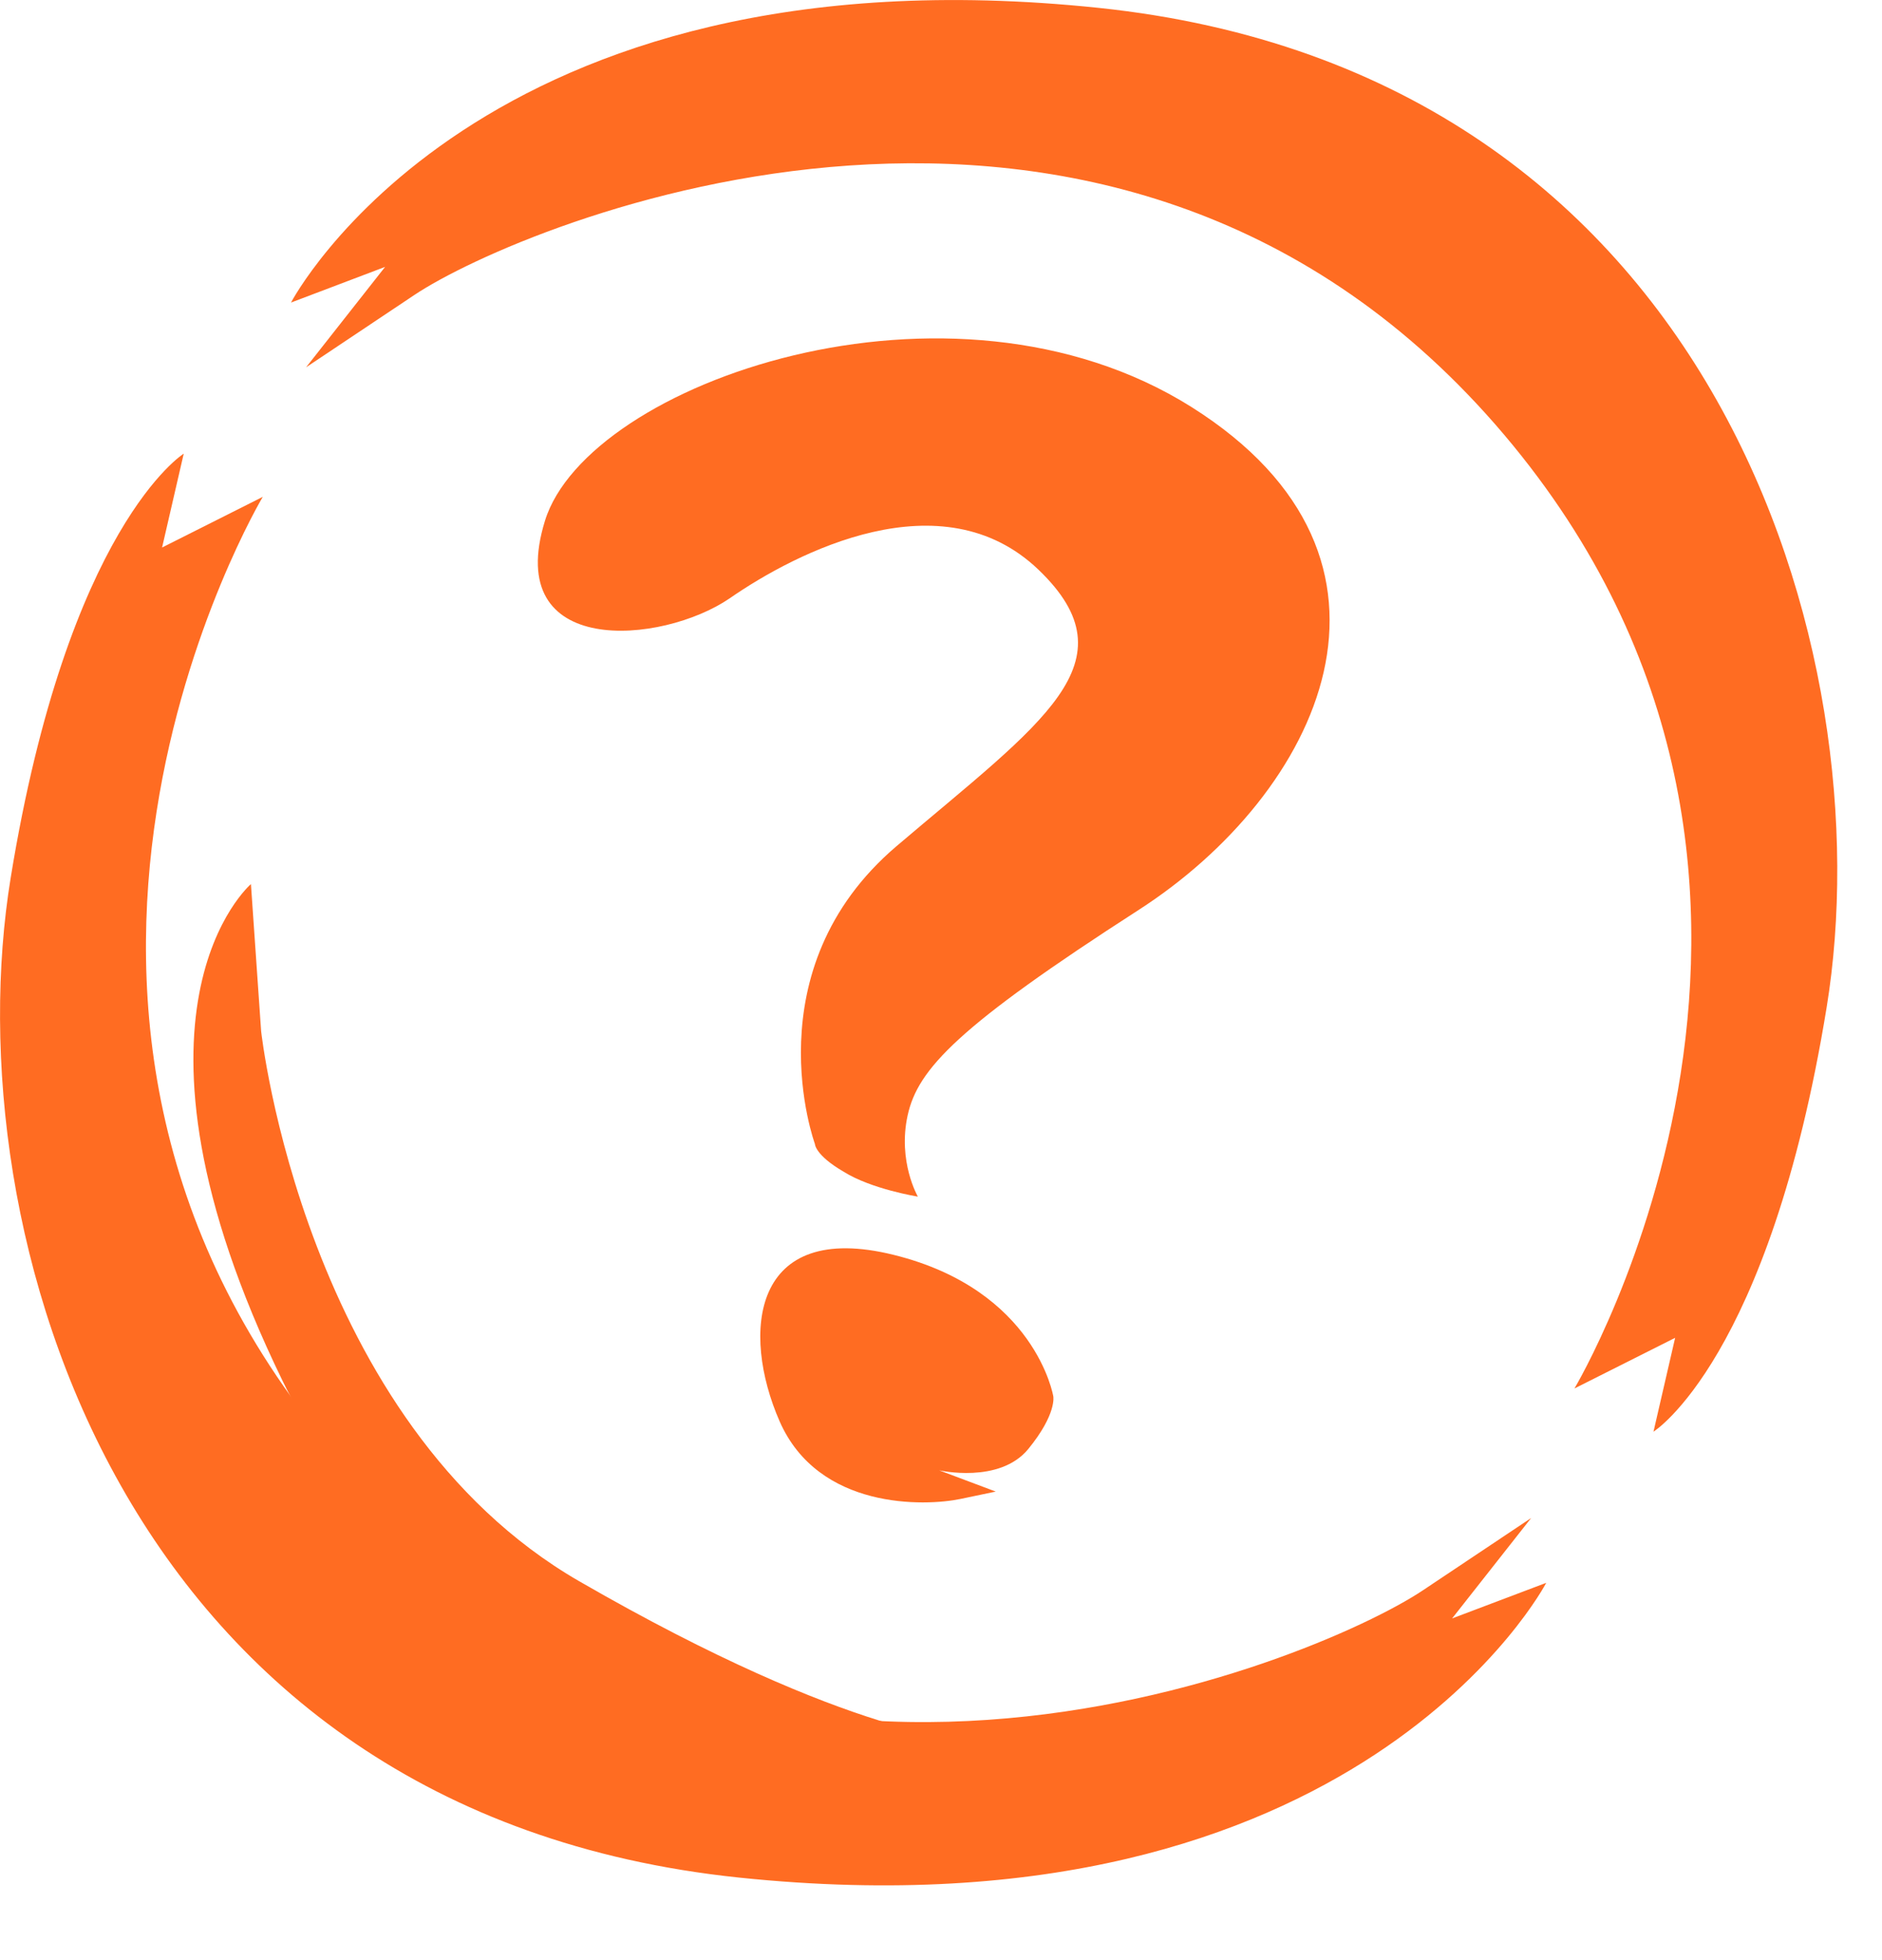
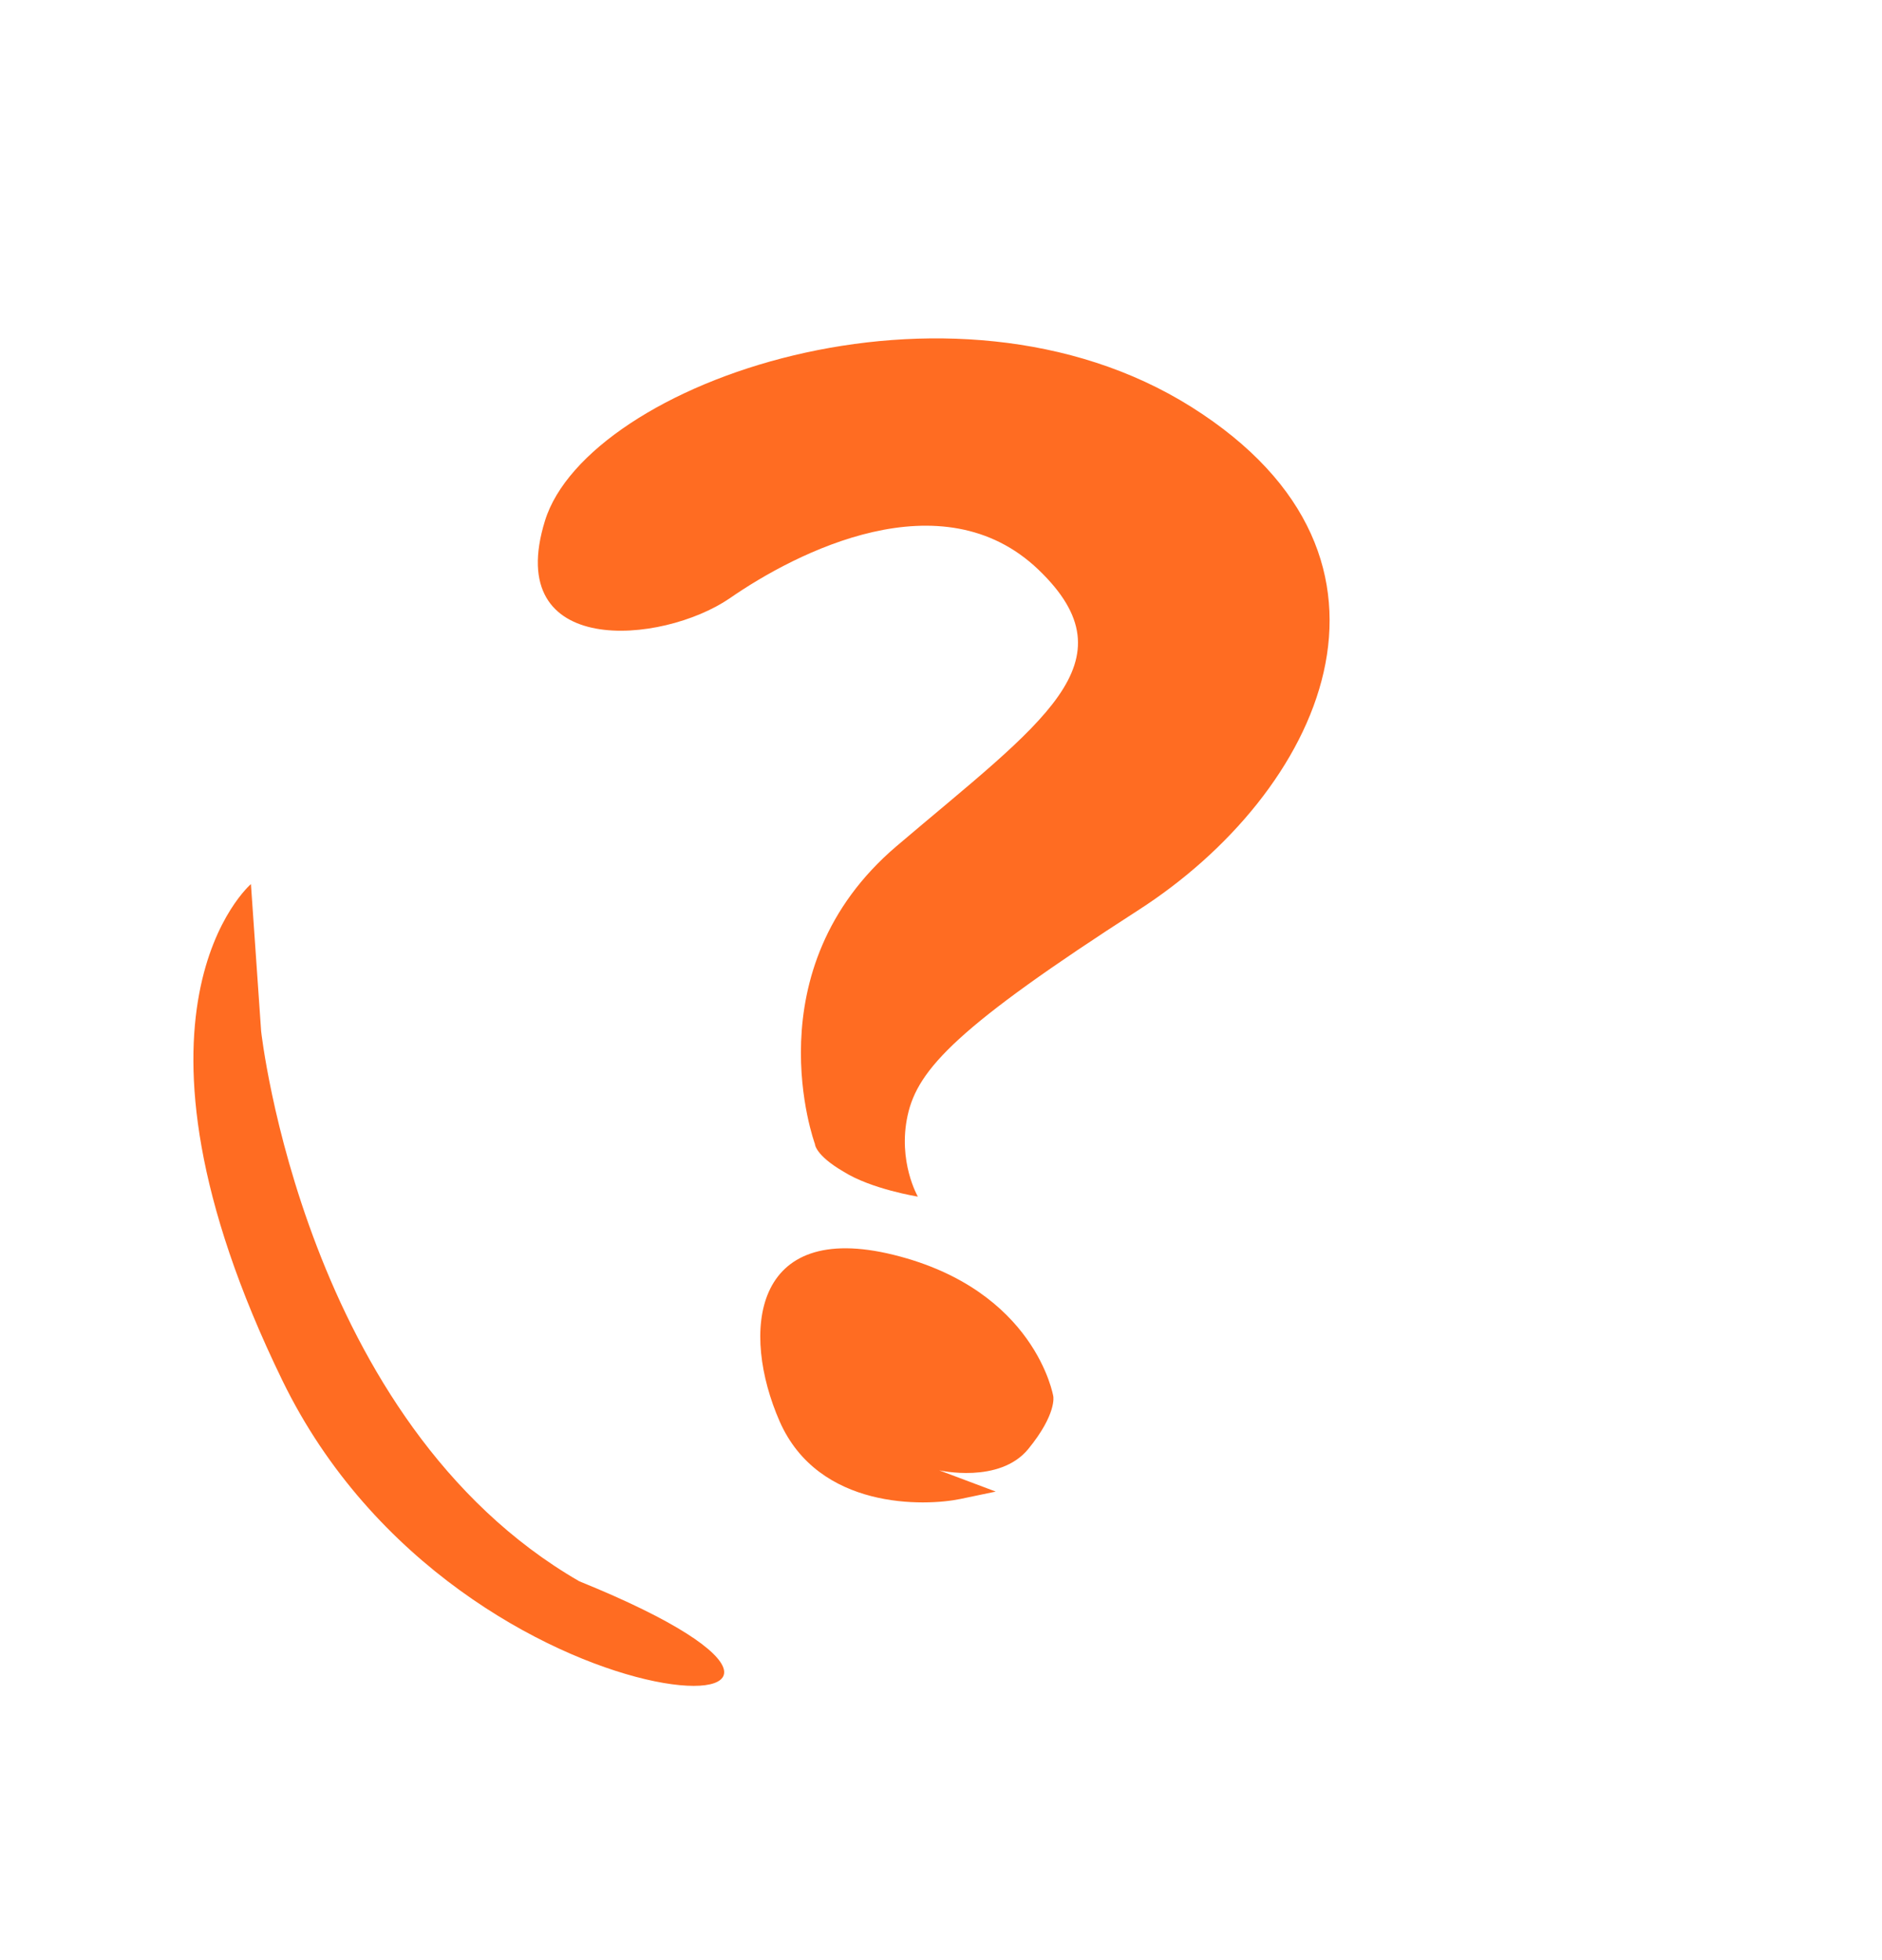
<svg xmlns="http://www.w3.org/2000/svg" width="24" height="25" viewBox="0 0 24 25" fill="none">
-   <path fill-rule="evenodd" clip-rule="evenodd" d="M3.351 6.337C3.351 6.337 -0.596 12.945 4.359 18.631C9.327 24.318 16.766 21.205 18.146 20.283L19.526 19.361L18.518 20.642L19.718 20.188C19.718 20.188 17.33 24.773 9.423 23.947C1.515 23.12 -0.596 15.686 0.136 11.197C0.867 6.708 2.343 5.786 2.343 5.786L2.067 6.983L3.351 6.337ZM20.078 17.709C20.078 17.709 24.026 11.101 19.07 5.415C14.103 -0.271 6.663 2.841 5.283 3.763L3.903 4.685L4.911 3.404L3.711 3.859C3.711 3.859 6.099 -0.726 14.007 0.1C21.914 0.926 24.026 8.36 23.294 12.849C22.562 17.338 21.086 18.26 21.086 18.26L21.362 17.063L20.078 17.709Z" fill="#FF6C22" />
-   <path fill-rule="evenodd" clip-rule="evenodd" d="M10.392 14.59C10.392 14.59 9.576 12.373 11.433 10.792C13.29 9.212 14.473 8.446 13.243 7.266C12.012 6.087 10.155 7.042 9.304 7.632C8.44 8.222 6.405 8.399 6.95 6.641C7.494 4.884 12.119 3.257 15.194 5.191C18.282 7.137 16.827 10.12 14.52 11.606C12.213 13.092 11.705 13.634 11.575 14.224C11.445 14.814 11.705 15.262 11.705 15.262C11.705 15.262 11.114 15.168 10.758 14.944C10.392 14.731 10.392 14.59 10.392 14.59ZM13.432 17.809C13.432 17.809 13.207 16.453 11.397 16.005C9.588 15.557 9.446 16.995 9.942 18.128C10.439 19.26 11.799 19.212 12.249 19.118L12.698 19.024L11.977 18.753C11.977 18.753 12.746 18.929 13.113 18.481C13.479 18.033 13.432 17.809 13.432 17.809ZM3.33 13.151C3.33 13.151 3.874 18.139 7.387 20.168C10.9 22.196 12.391 22.196 12.391 22.196C12.391 22.196 5.897 22.326 3.602 17.609C1.307 12.892 3.2 11.276 3.2 11.276L3.33 13.151Z" fill="#FF6C22" />
+   <path fill-rule="evenodd" clip-rule="evenodd" d="M10.392 14.59C10.392 14.59 9.576 12.373 11.433 10.792C13.29 9.212 14.473 8.446 13.243 7.266C12.012 6.087 10.155 7.042 9.304 7.632C8.44 8.222 6.405 8.399 6.95 6.641C7.494 4.884 12.119 3.257 15.194 5.191C18.282 7.137 16.827 10.12 14.52 11.606C12.213 13.092 11.705 13.634 11.575 14.224C11.445 14.814 11.705 15.262 11.705 15.262C11.705 15.262 11.114 15.168 10.758 14.944C10.392 14.731 10.392 14.59 10.392 14.59ZM13.432 17.809C13.432 17.809 13.207 16.453 11.397 16.005C9.588 15.557 9.446 16.995 9.942 18.128C10.439 19.26 11.799 19.212 12.249 19.118L12.698 19.024L11.977 18.753C11.977 18.753 12.746 18.929 13.113 18.481C13.479 18.033 13.432 17.809 13.432 17.809ZM3.33 13.151C3.33 13.151 3.874 18.139 7.387 20.168C12.391 22.196 5.897 22.326 3.602 17.609C1.307 12.892 3.2 11.276 3.2 11.276L3.33 13.151Z" fill="#FF6C22" />
</svg>